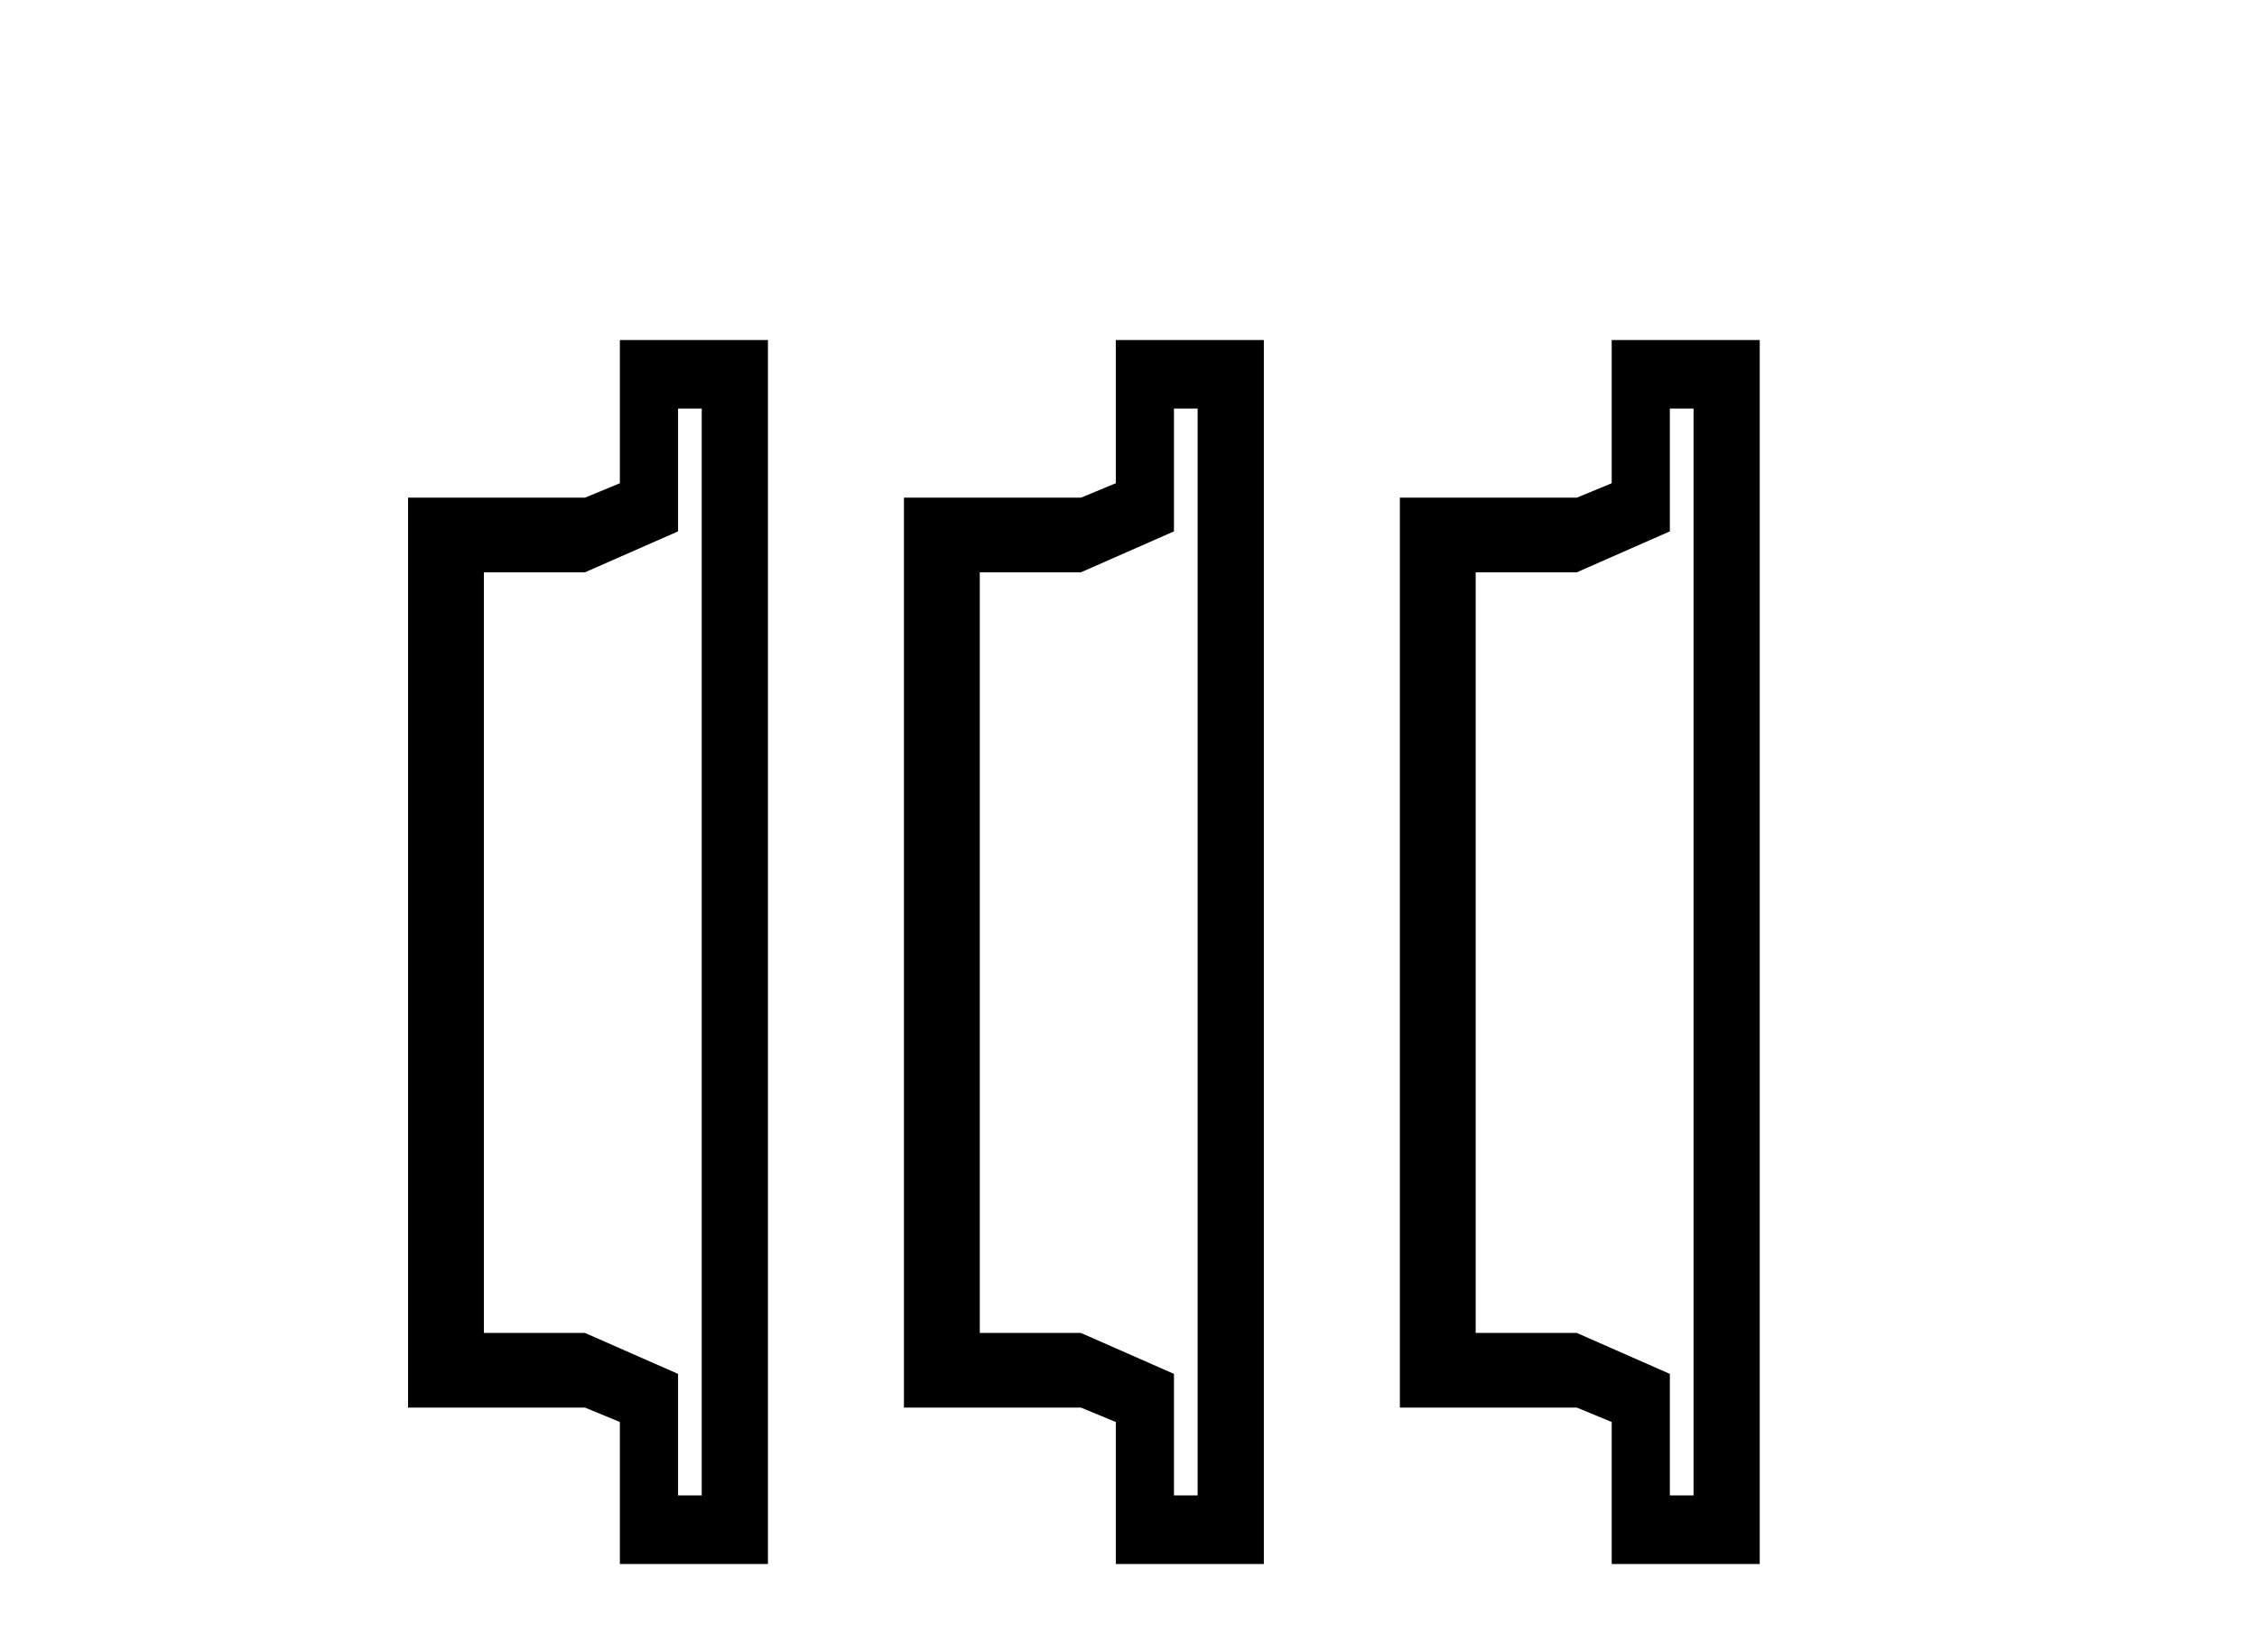
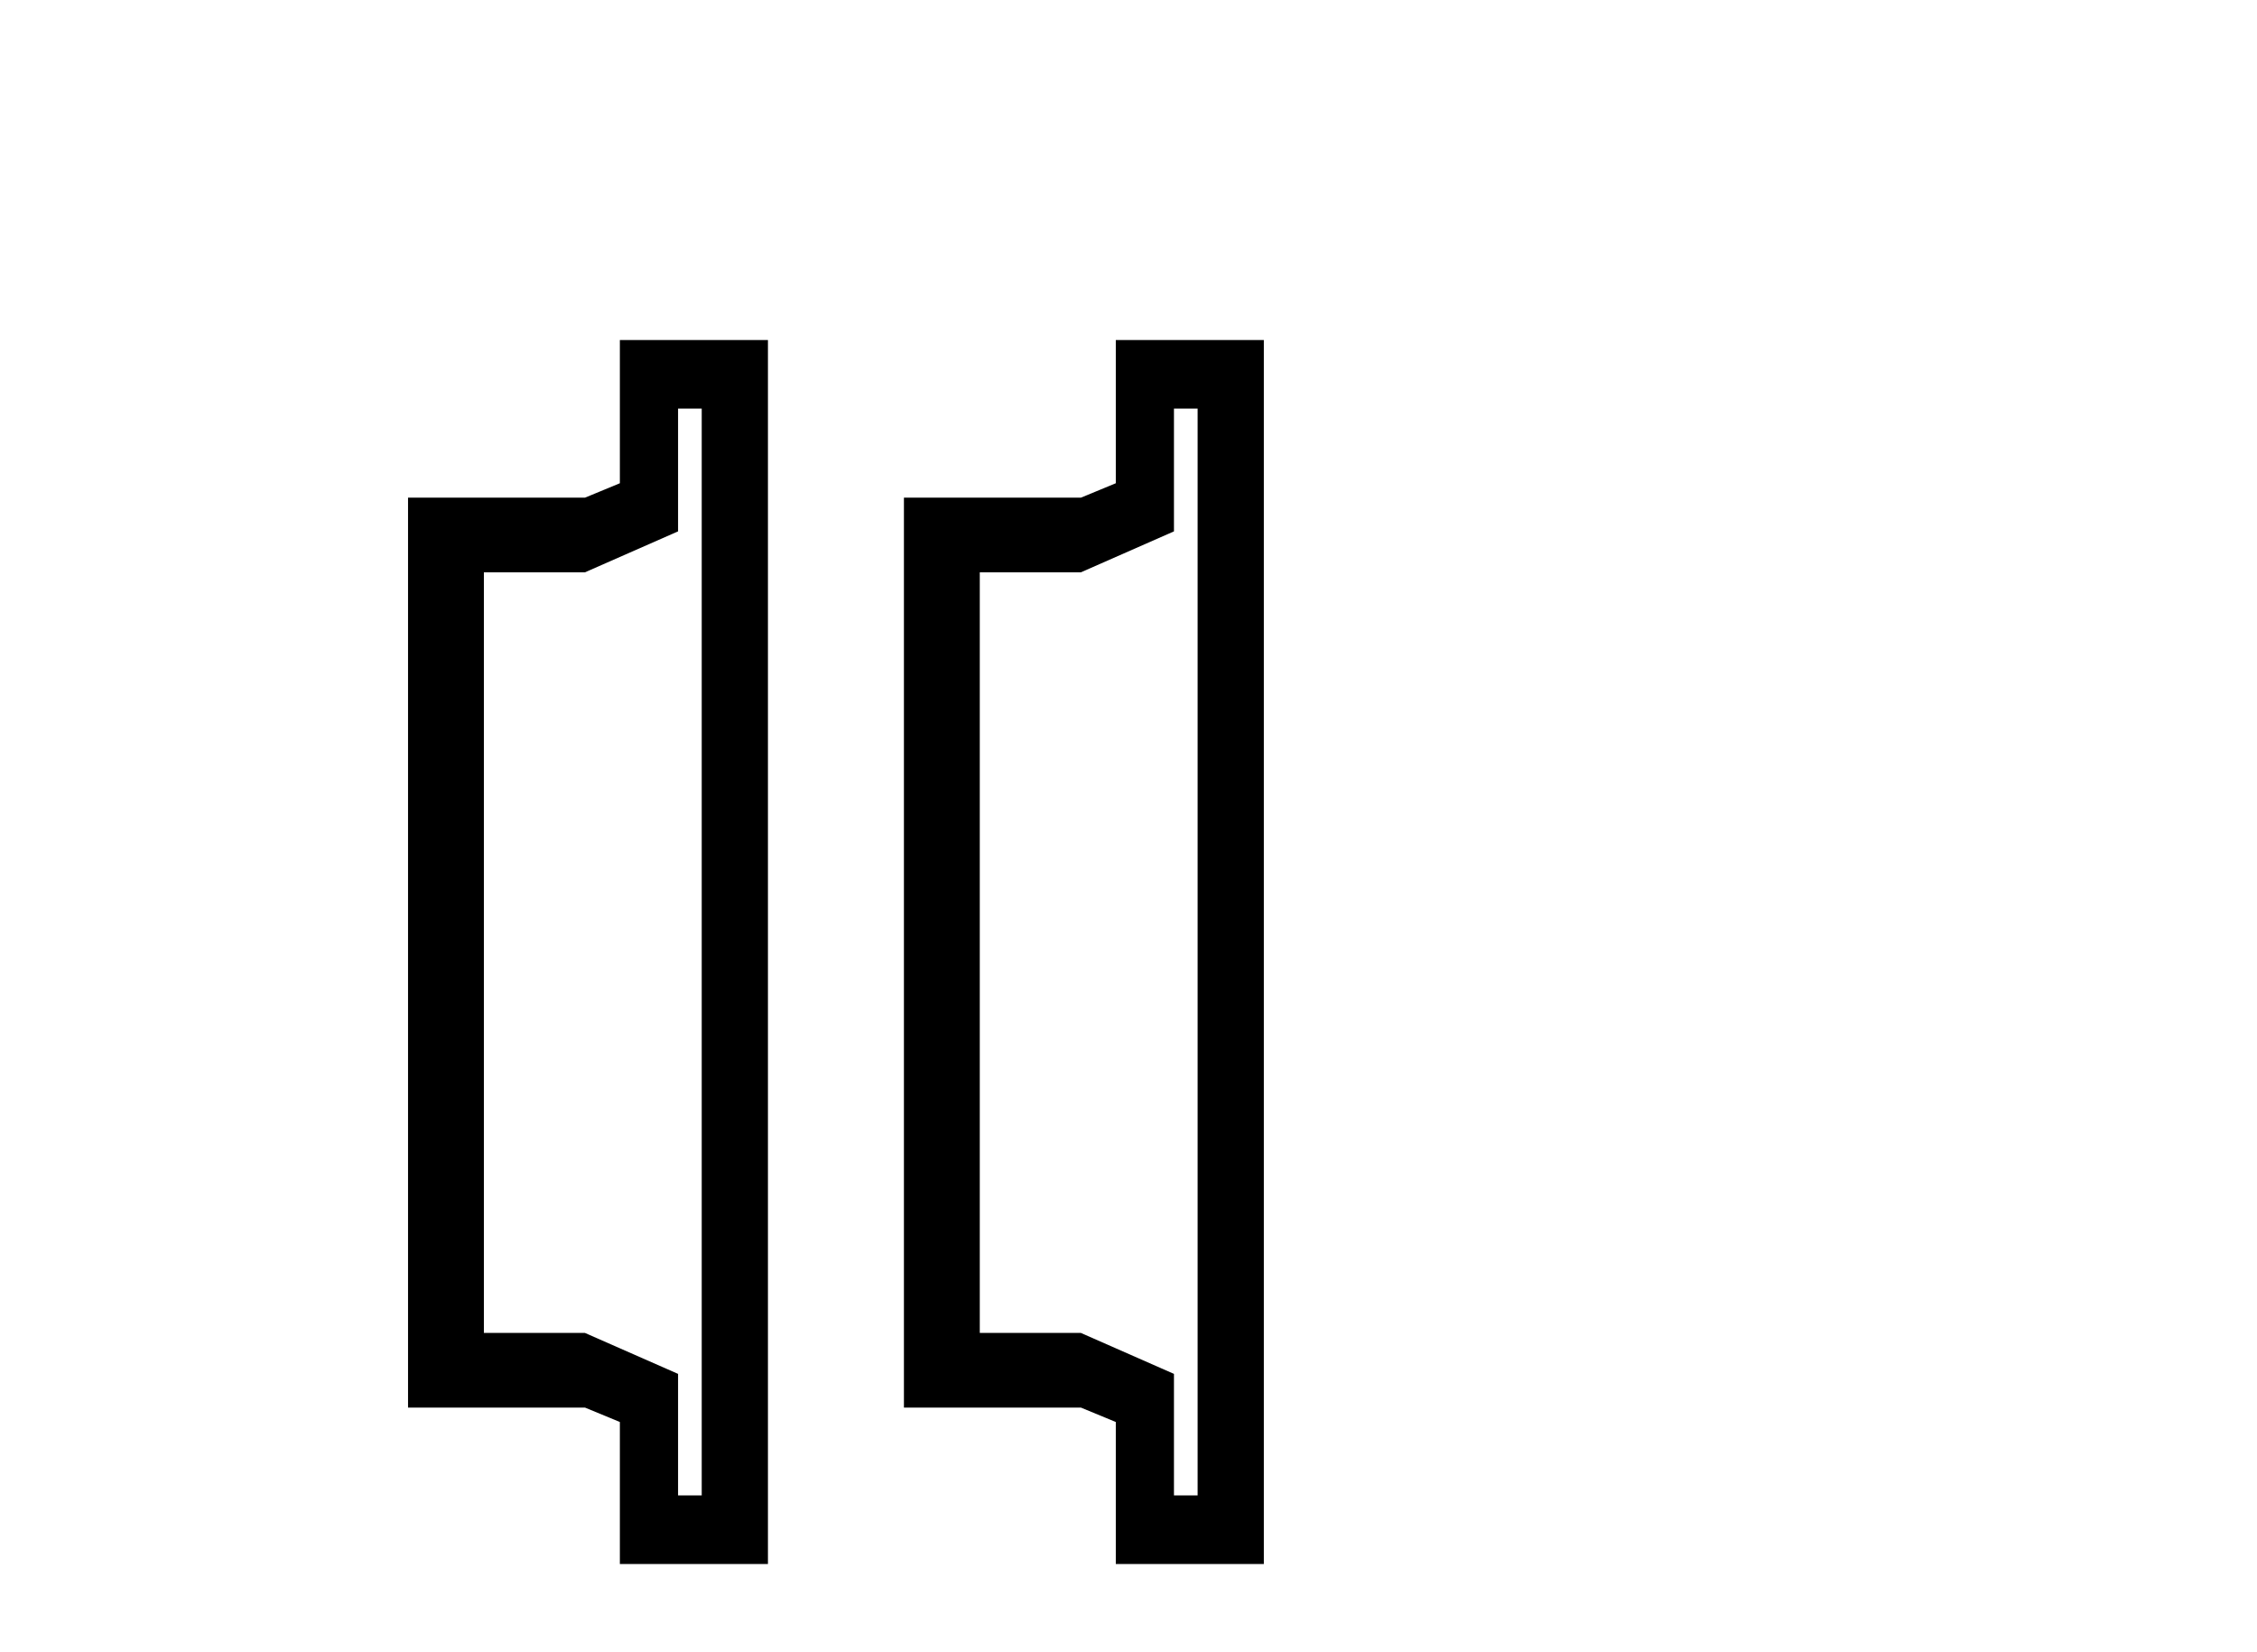
<svg xmlns="http://www.w3.org/2000/svg" width="56.0" height="41.0">
  <path d="M 17.411 37.107 L 16.824 37.107 L 16.824 34.091 L 14.514 33.075 L 12.006 33.075 L 12.006 14.201 L 14.514 14.201 L 16.824 13.185 L 16.824 10.139 L 17.411 10.139 ZM 19.054 8.437 L 15.38 8.437 L 15.38 11.991 L 14.514 12.349 L 10.124 12.349 L 10.124 34.927 L 14.514 34.927 L 15.38 35.285 L 15.38 38.809 L 19.054 38.809 Z" style="fill:#000000;stroke:none" />
  <path d="M 29.715 37.107 L 29.128 37.107 L 29.128 34.091 L 26.819 33.075 L 24.31 33.075 L 24.31 14.201 L 26.819 14.201 L 29.128 13.185 L 29.128 10.139 L 29.715 10.139 ZM 31.358 8.437 L 27.685 8.437 L 27.685 11.991 L 26.819 12.349 L 22.428 12.349 L 22.428 34.927 L 26.819 34.927 L 27.685 35.285 L 27.685 38.809 L 31.358 38.809 Z" style="fill:#000000;stroke:none" />
-   <path d="M 42.02 37.107 L 41.432 37.107 L 41.432 34.091 L 39.123 33.075 L 36.614 33.075 L 36.614 14.201 L 39.123 14.201 L 41.432 13.185 L 41.432 10.139 L 42.02 10.139 ZM 43.662 8.437 L 39.989 8.437 L 39.989 11.991 L 39.123 12.349 L 34.733 12.349 L 34.733 34.927 L 39.123 34.927 L 39.989 35.285 L 39.989 38.809 L 43.662 38.809 Z" style="fill:#000000;stroke:none" />
</svg>